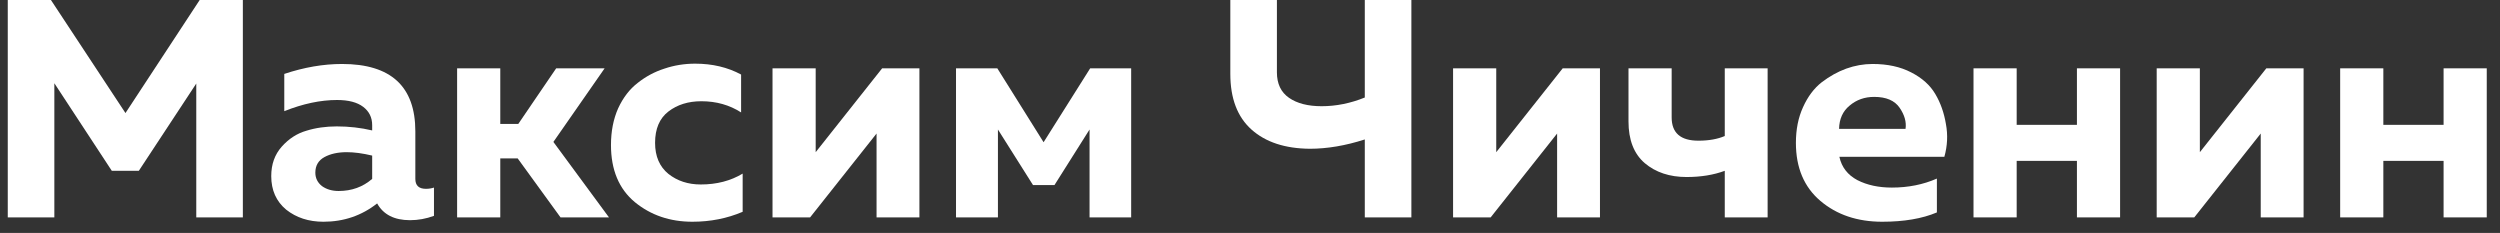
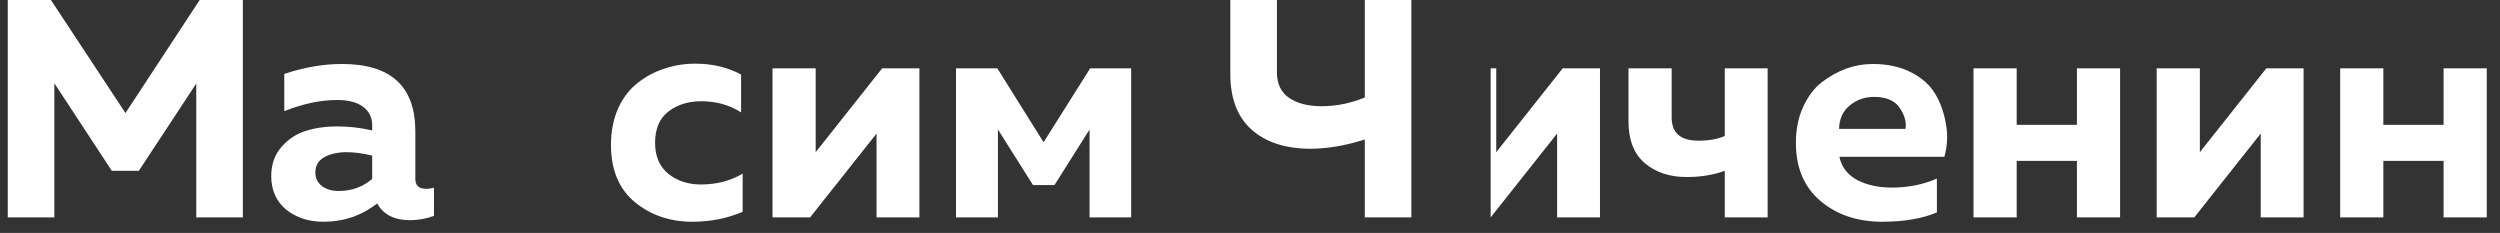
<svg xmlns="http://www.w3.org/2000/svg" width="161" height="15" viewBox="0 0 161 15" fill="none">
  <rect x="0" y="0" width="161" height="15" fill="#333333" stroke="none" />
  <path d="M12.86 0H15.64V14H12.64V5.38L8.94 11H7.2L3.5 5.36V14H0.5V0H3.28L8.08 7.28L12.86 0Z" fill="white" />
  <path d="M26.748 11.52C26.748 11.947 26.975 12.16 27.428 12.16C27.615 12.16 27.788 12.133 27.948 12.08V13.9C27.442 14.087 26.928 14.18 26.408 14.18C25.395 14.18 24.688 13.82 24.288 13.1C23.288 13.887 22.135 14.28 20.828 14.28C19.882 14.28 19.082 14.02 18.428 13.5C17.788 12.967 17.468 12.247 17.468 11.34C17.468 10.58 17.695 9.947 18.148 9.44C18.602 8.933 19.128 8.593 19.728 8.42C20.328 8.233 20.982 8.14 21.688 8.14C22.475 8.14 23.235 8.227 23.968 8.4V8.06C23.968 7.567 23.775 7.173 23.388 6.88C23.002 6.587 22.442 6.44 21.708 6.44C20.642 6.44 19.508 6.68 18.308 7.16V4.76C19.588 4.333 20.828 4.12 22.028 4.12C25.175 4.12 26.748 5.567 26.748 8.46V11.52ZM22.328 9.8C21.755 9.8 21.275 9.907 20.888 10.12C20.502 10.333 20.308 10.667 20.308 11.12C20.308 11.467 20.448 11.753 20.728 11.98C21.022 12.193 21.382 12.3 21.808 12.3C22.648 12.3 23.368 12.04 23.968 11.52V10.02C23.355 9.873 22.808 9.8 22.328 9.8Z" fill="white" />
-   <path d="M32.218 14H29.438V4.4H32.218V7.98H33.378L35.818 4.4H38.938L35.638 9.14L39.218 14H36.098L33.338 10.2H32.218V14Z" fill="white" />
  <path d="M39.347 9.34C39.347 8.46 39.5 7.673 39.807 6.98C40.127 6.287 40.547 5.74 41.067 5.34C41.587 4.927 42.16 4.62 42.787 4.42C43.414 4.207 44.074 4.1 44.767 4.1C45.874 4.1 46.86 4.333 47.727 4.8V7.24C46.98 6.76 46.127 6.52 45.167 6.52C44.327 6.52 43.62 6.74 43.047 7.18C42.474 7.62 42.187 8.293 42.187 9.2C42.187 10.067 42.474 10.733 43.047 11.2C43.62 11.653 44.314 11.88 45.127 11.88C46.154 11.88 47.054 11.647 47.827 11.18V13.64C46.827 14.067 45.747 14.28 44.587 14.28C43.147 14.28 41.914 13.86 40.887 13.02C39.86 12.167 39.347 10.94 39.347 9.34Z" fill="white" />
  <path d="M52.17 14H49.75V4.4H52.53V9.8L56.81 4.4H59.21V14H56.45V8.6L52.17 14Z" fill="white" />
  <path d="M64.267 14H61.567V4.4H64.227L67.207 9.16L70.207 4.4H72.847V14H70.167V8.34L67.907 11.92H66.527L64.267 8.34V14Z" fill="white" />
  <path d="M90.893 14H87.893V8.98C86.653 9.38 85.473 9.58 84.353 9.58C82.753 9.567 81.5 9.153 80.593 8.34C79.686 7.527 79.233 6.333 79.233 4.76V0H82.233V4.66C82.233 5.393 82.493 5.94 83.013 6.3C83.533 6.66 84.233 6.84 85.113 6.84C86.046 6.84 86.973 6.653 87.893 6.28V0H90.893V14Z" fill="white" />
-   <path d="M95.998 14H93.578V4.4H96.358V9.8L100.638 4.4H103.038V14H100.278V8.6L95.998 14Z" fill="white" />
+   <path d="M95.998 14V4.4H96.358V9.8L100.638 4.4H103.038V14H100.278V8.6L95.998 14Z" fill="white" />
  <path d="M113.835 14H111.075V11C110.355 11.267 109.535 11.4 108.615 11.4C107.522 11.4 106.622 11.1 105.915 10.5C105.222 9.9 104.875 9.007 104.875 7.82V4.4H107.655V7.56C107.655 8.56 108.228 9.06 109.375 9.06C110.042 9.06 110.608 8.96 111.075 8.76V4.4H113.835V14Z" fill="white" />
  <path d="M115.656 9.2C115.656 8.333 115.809 7.567 116.116 6.9C116.422 6.22 116.822 5.687 117.316 5.3C117.822 4.913 118.349 4.62 118.896 4.42C119.456 4.22 120.022 4.12 120.596 4.12C121.556 4.12 122.382 4.3 123.076 4.66C123.782 5.02 124.302 5.487 124.636 6.06C124.969 6.62 125.196 7.26 125.316 7.98C125.449 8.687 125.416 9.393 125.216 10.1H118.456C118.602 10.767 118.989 11.267 119.616 11.6C120.242 11.92 120.982 12.08 121.836 12.08C122.889 12.08 123.856 11.887 124.736 11.5V13.68C123.789 14.08 122.616 14.28 121.216 14.28C119.616 14.28 118.289 13.833 117.236 12.94C116.182 12.047 115.656 10.8 115.656 9.2ZM122.716 8.3C122.782 7.86 122.656 7.407 122.336 6.94C122.016 6.473 121.469 6.24 120.696 6.24C120.082 6.24 119.556 6.427 119.116 6.8C118.676 7.16 118.449 7.66 118.436 8.3H122.716Z" fill="white" />
  <path d="M129.874 14H127.094V4.4H129.874V8.04H133.754V4.4H136.534V14H133.754V10.36H129.874V14Z" fill="white" />
  <path d="M141.311 14H138.891V4.4H141.671V9.8L145.951 4.4H148.351V14H145.591V8.6L141.311 14Z" fill="white" />
  <path d="M153.487 14H150.707V4.4H153.487V8.04H157.367V4.4H160.147V14H157.367V10.36H153.487V14Z" fill="white" />
</svg>